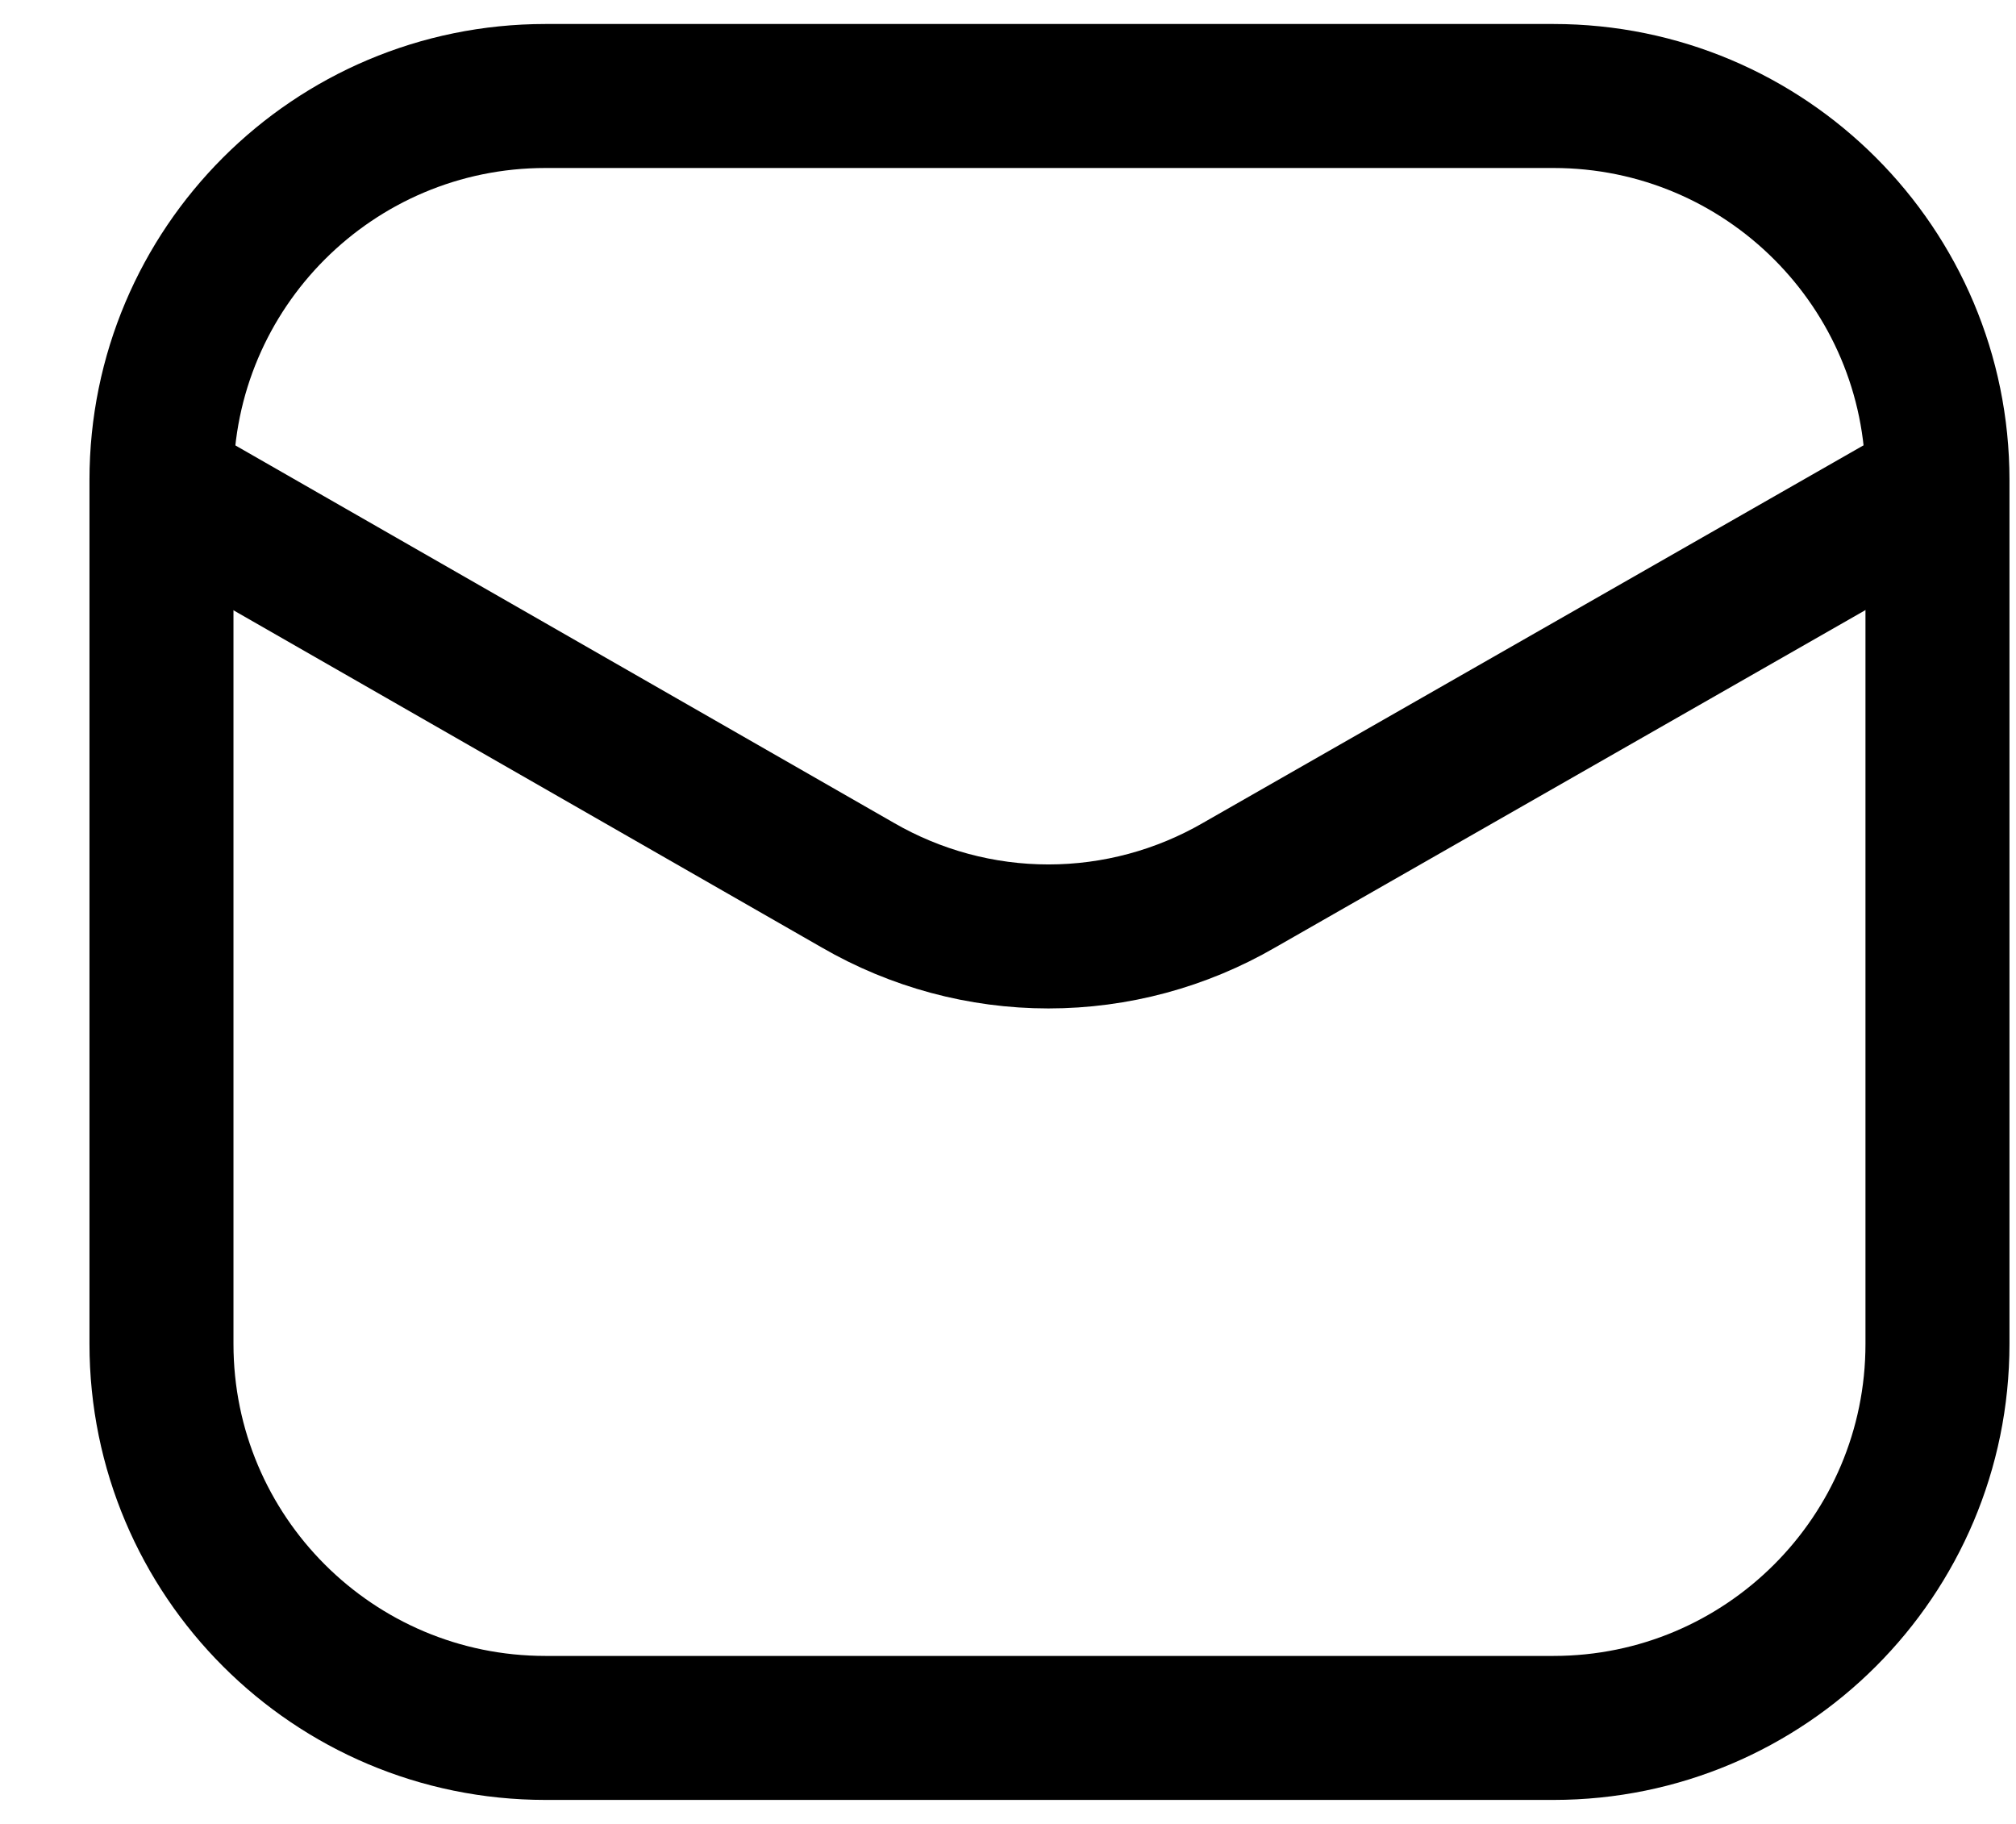
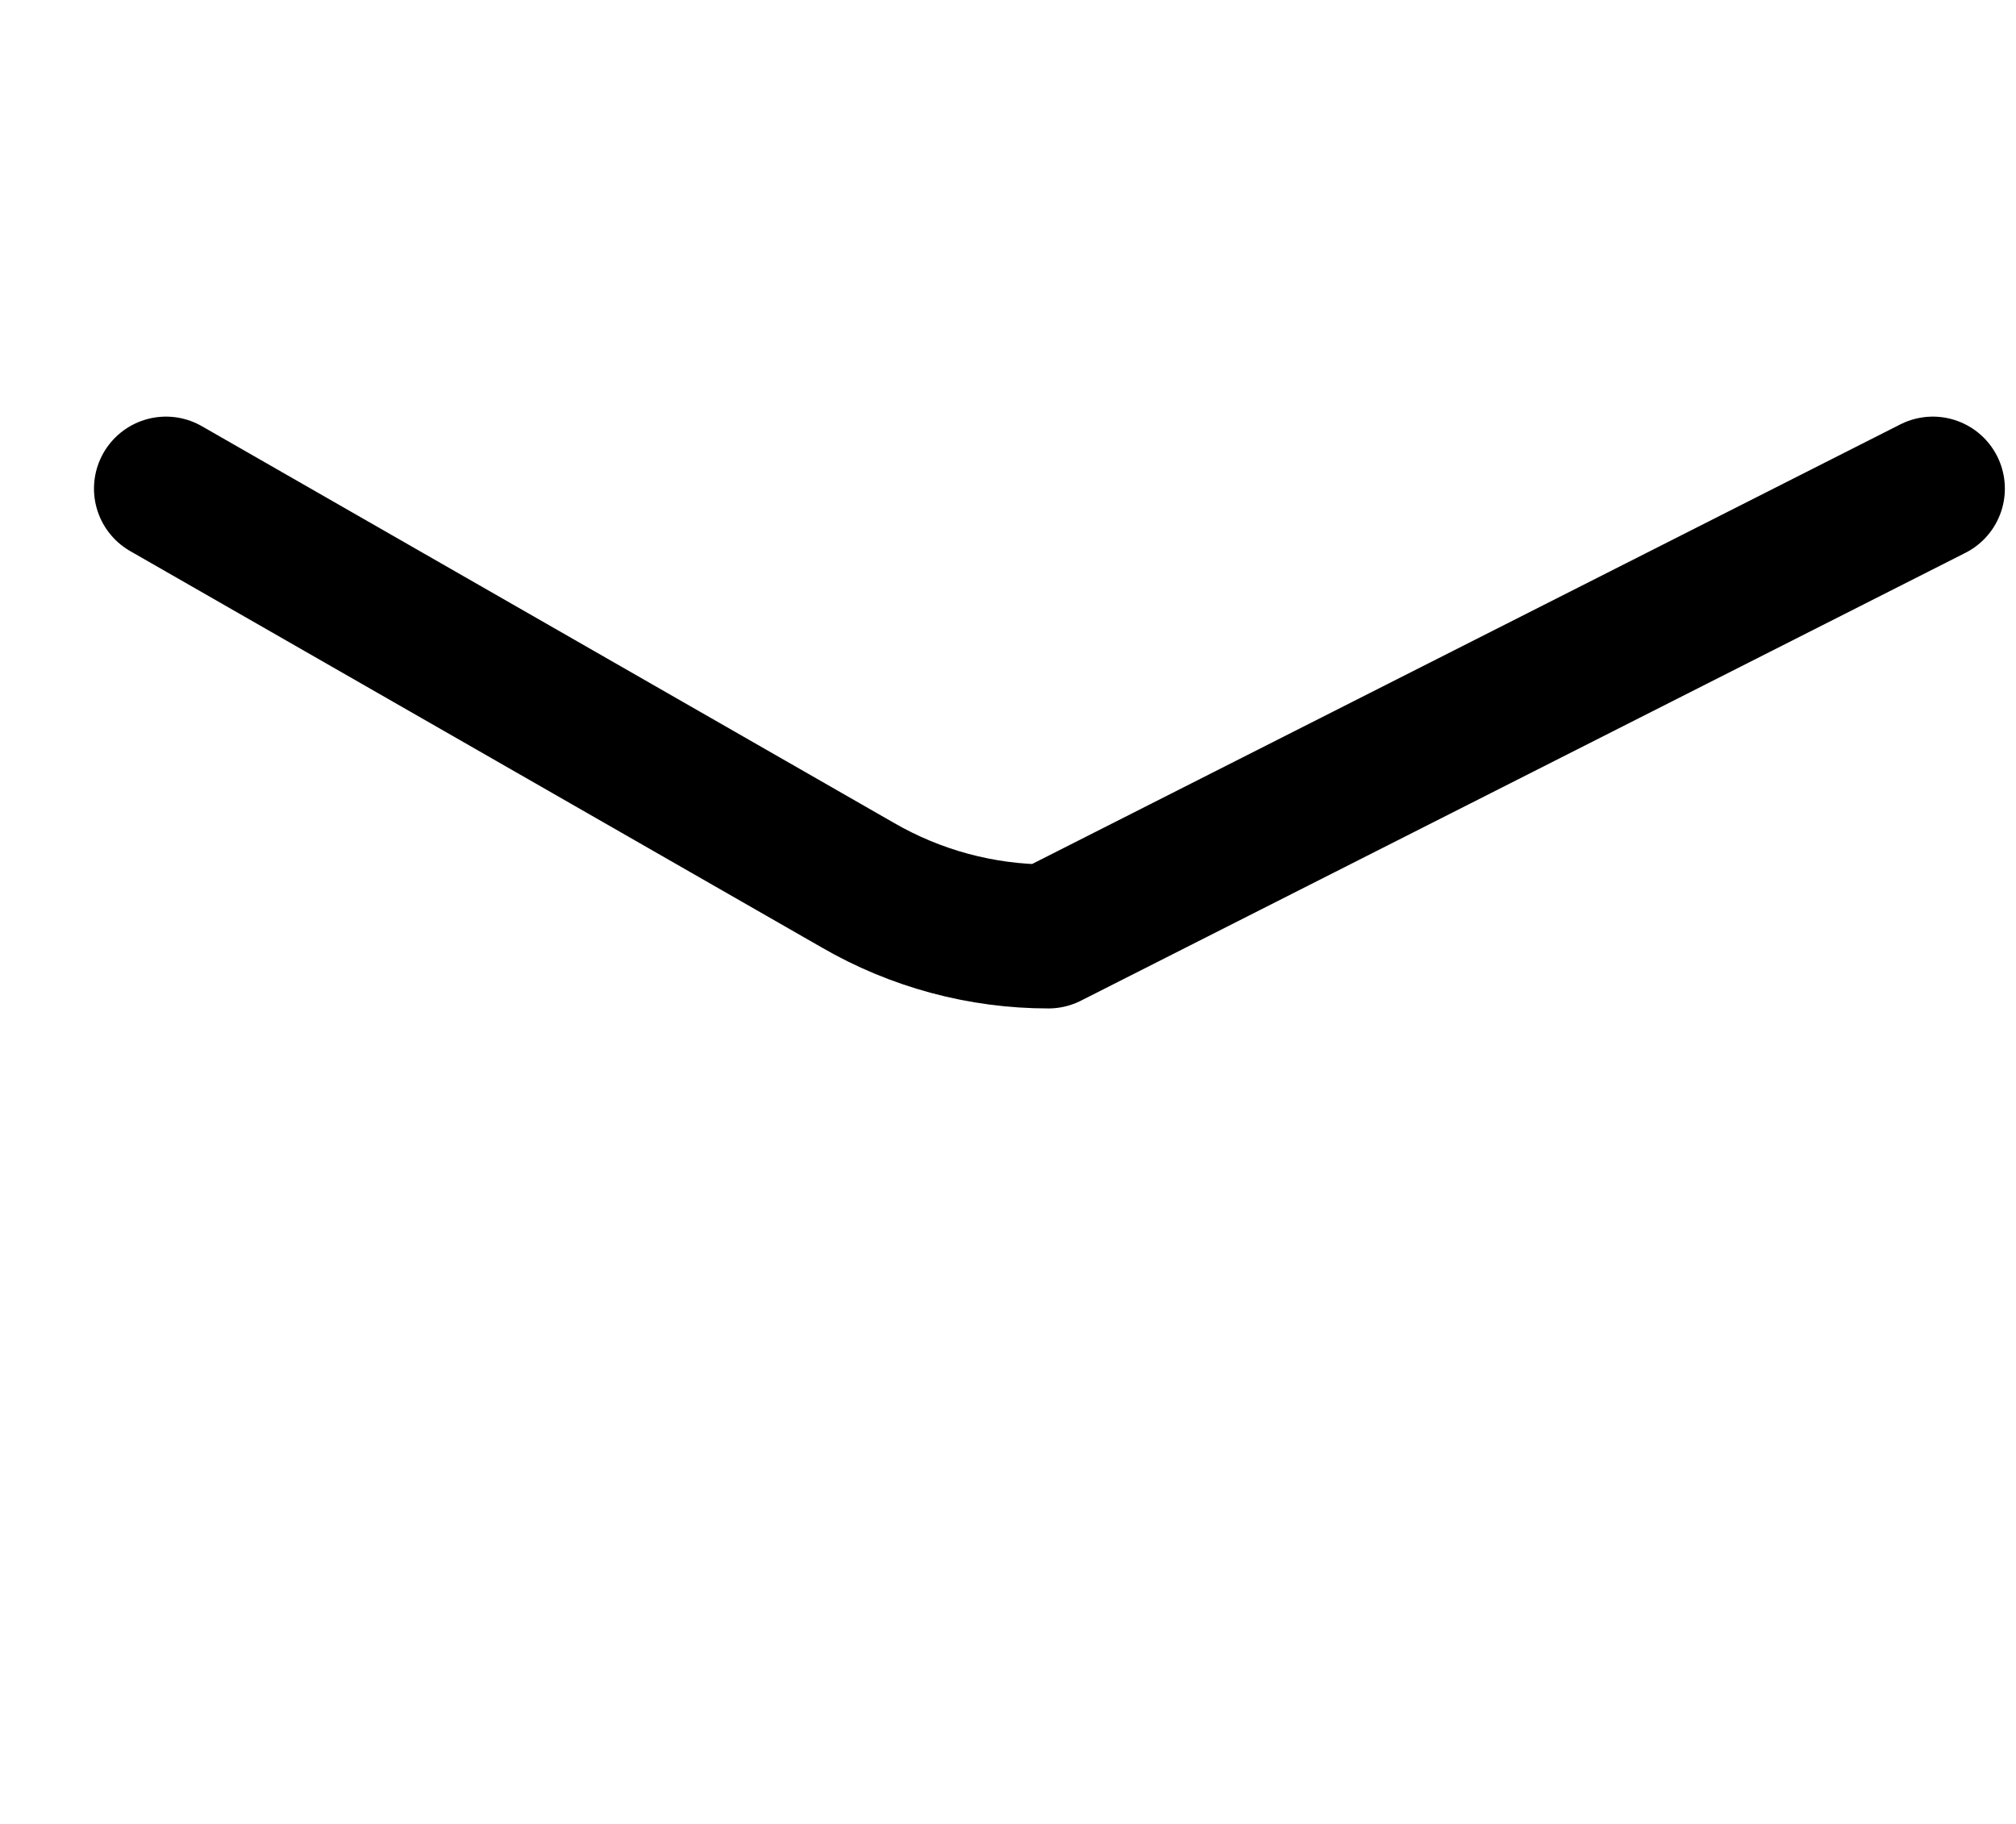
<svg xmlns="http://www.w3.org/2000/svg" width="21" height="19" viewBox="0 0 21 19" fill="none">
-   <path d="M16.182 1H5.682C3.473 1 1.682 2.791 1.682 5V14C1.682 16.209 3.473 18 5.682 18H16.182C18.391 18 20.182 16.209 20.182 14V5C20.182 2.791 18.391 1 16.182 1Z" stroke="black" stroke-width="1.5" />
-   <path d="M1.729 5.09L8.934 9.22C9.538 9.57 10.223 9.755 10.921 9.755C11.62 9.755 12.305 9.57 12.909 9.22L20.134 5.09" stroke="black" stroke-width="1.5" stroke-linecap="round" stroke-linejoin="round" />
+   <path d="M1.729 5.09L8.934 9.22C9.538 9.57 10.223 9.755 10.921 9.755L20.134 5.09" stroke="black" stroke-width="1.5" stroke-linecap="round" stroke-linejoin="round" />
</svg>